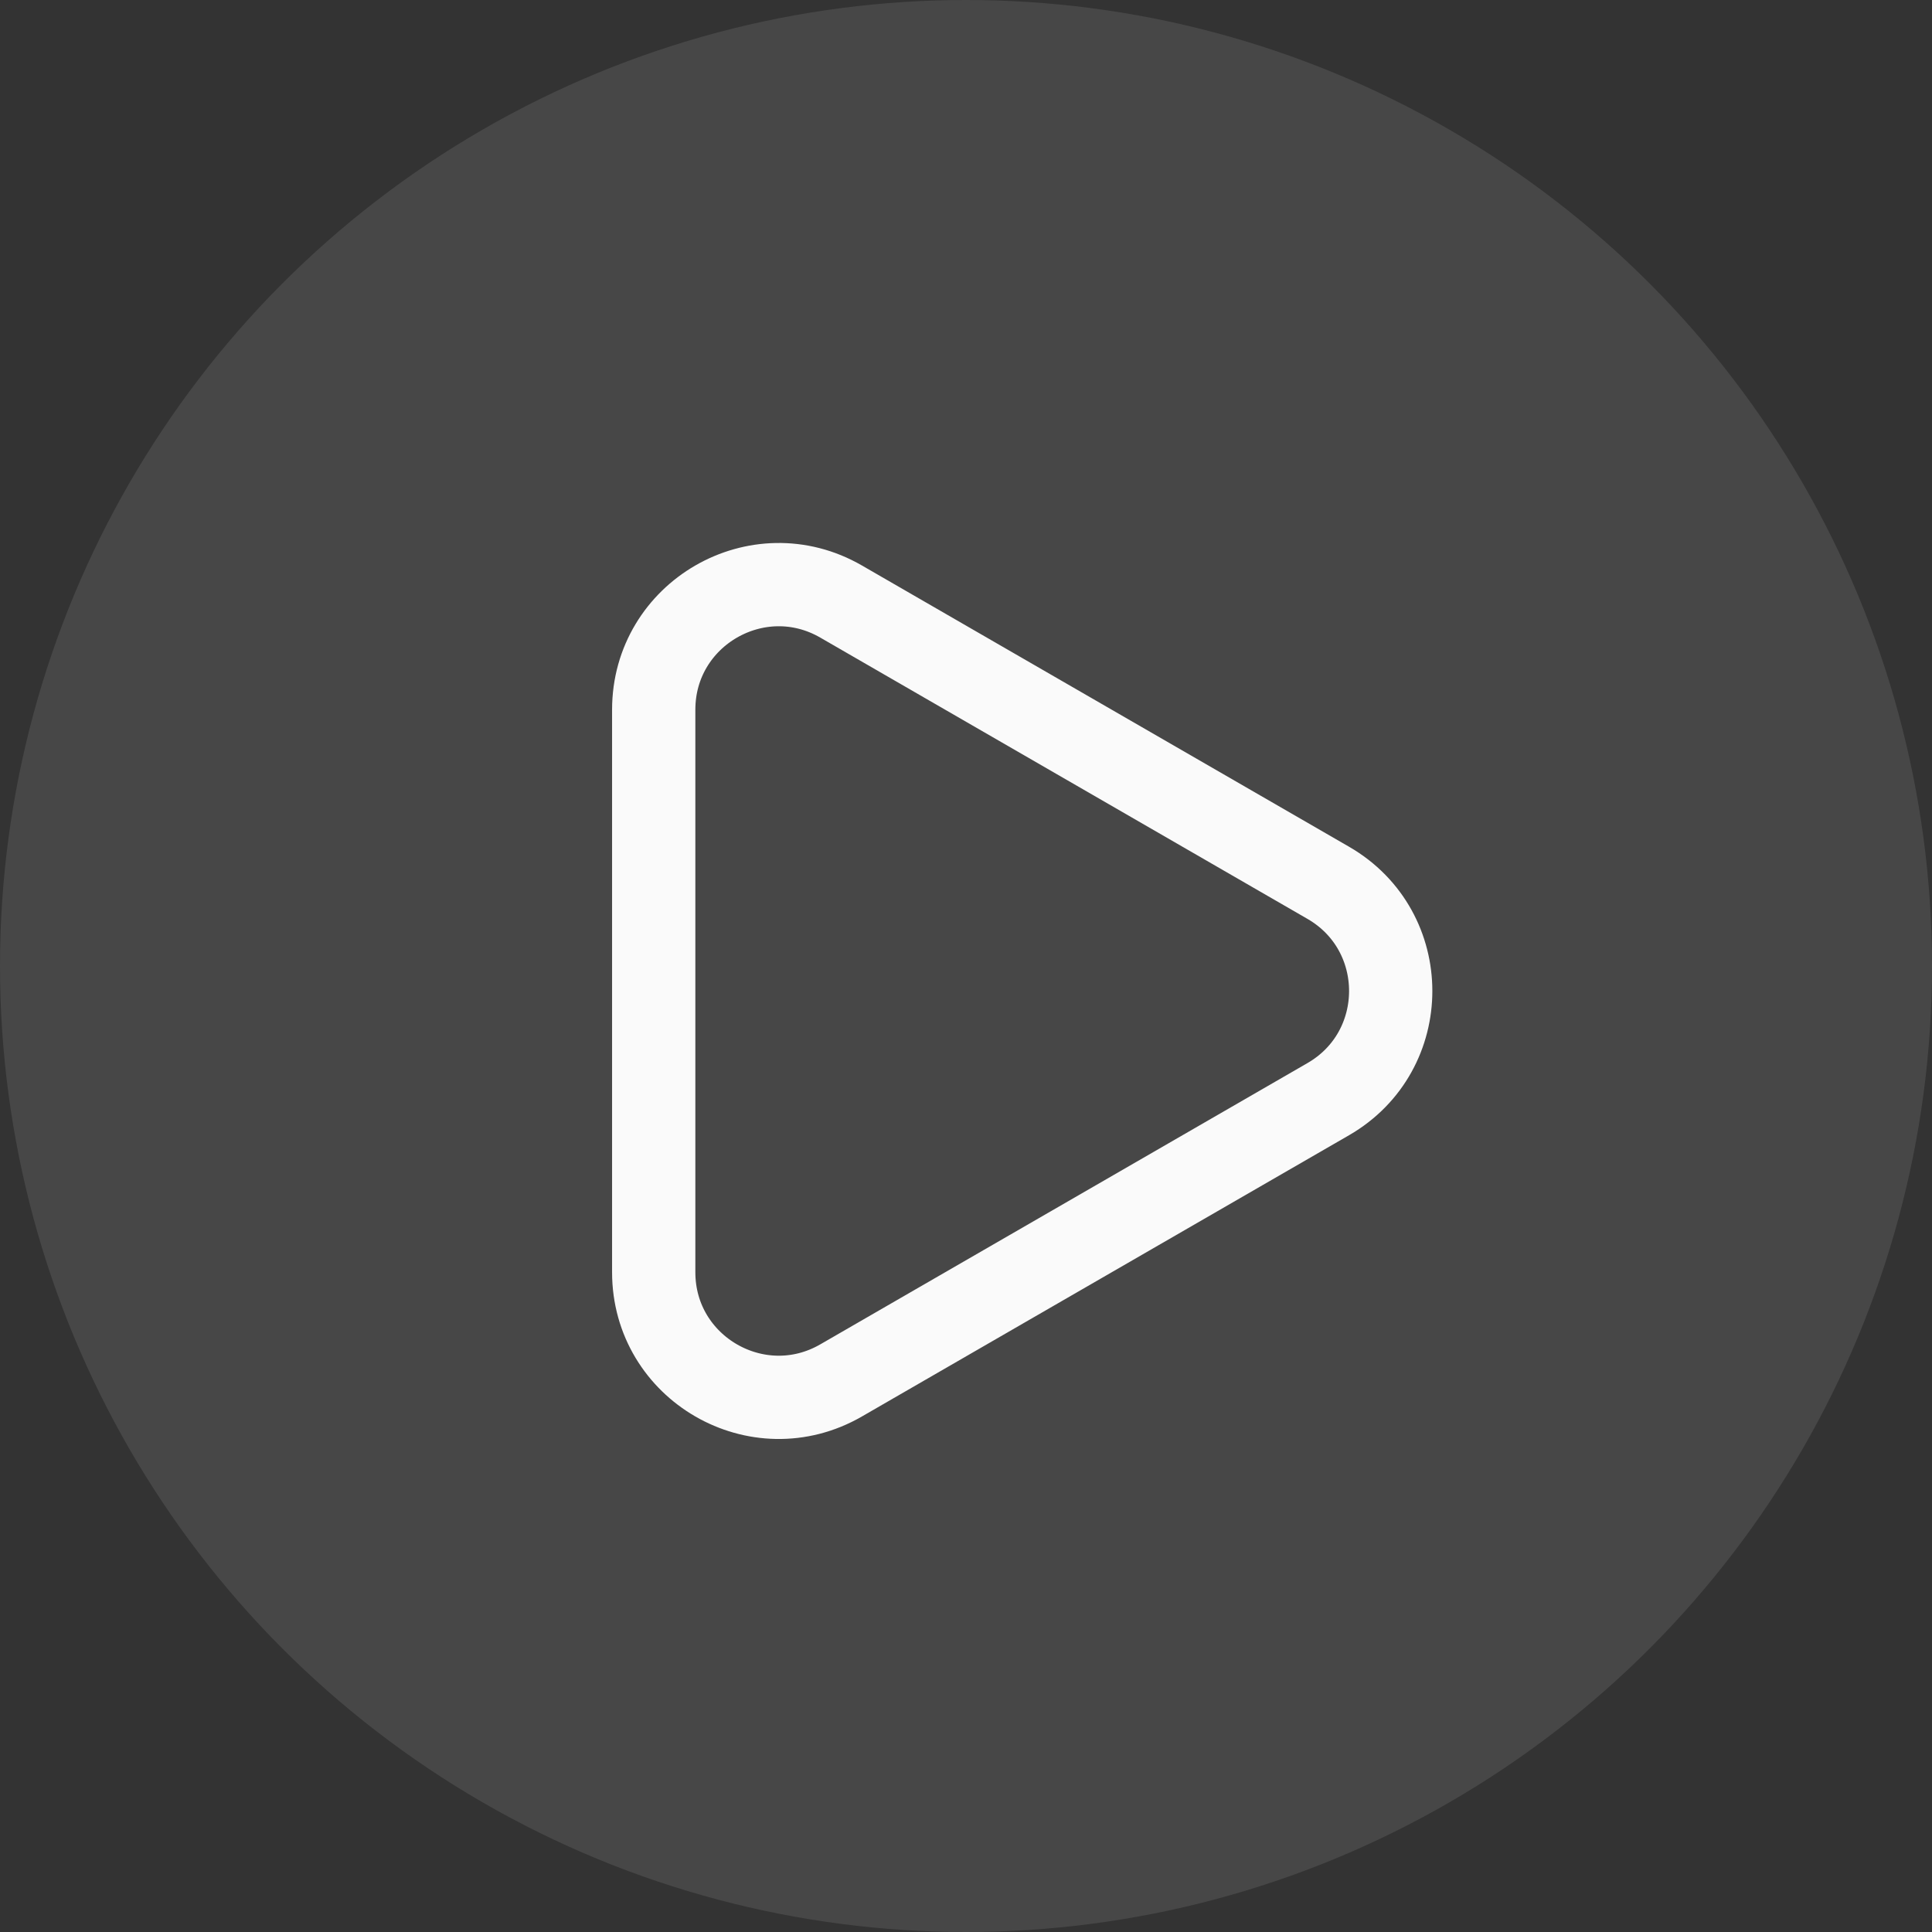
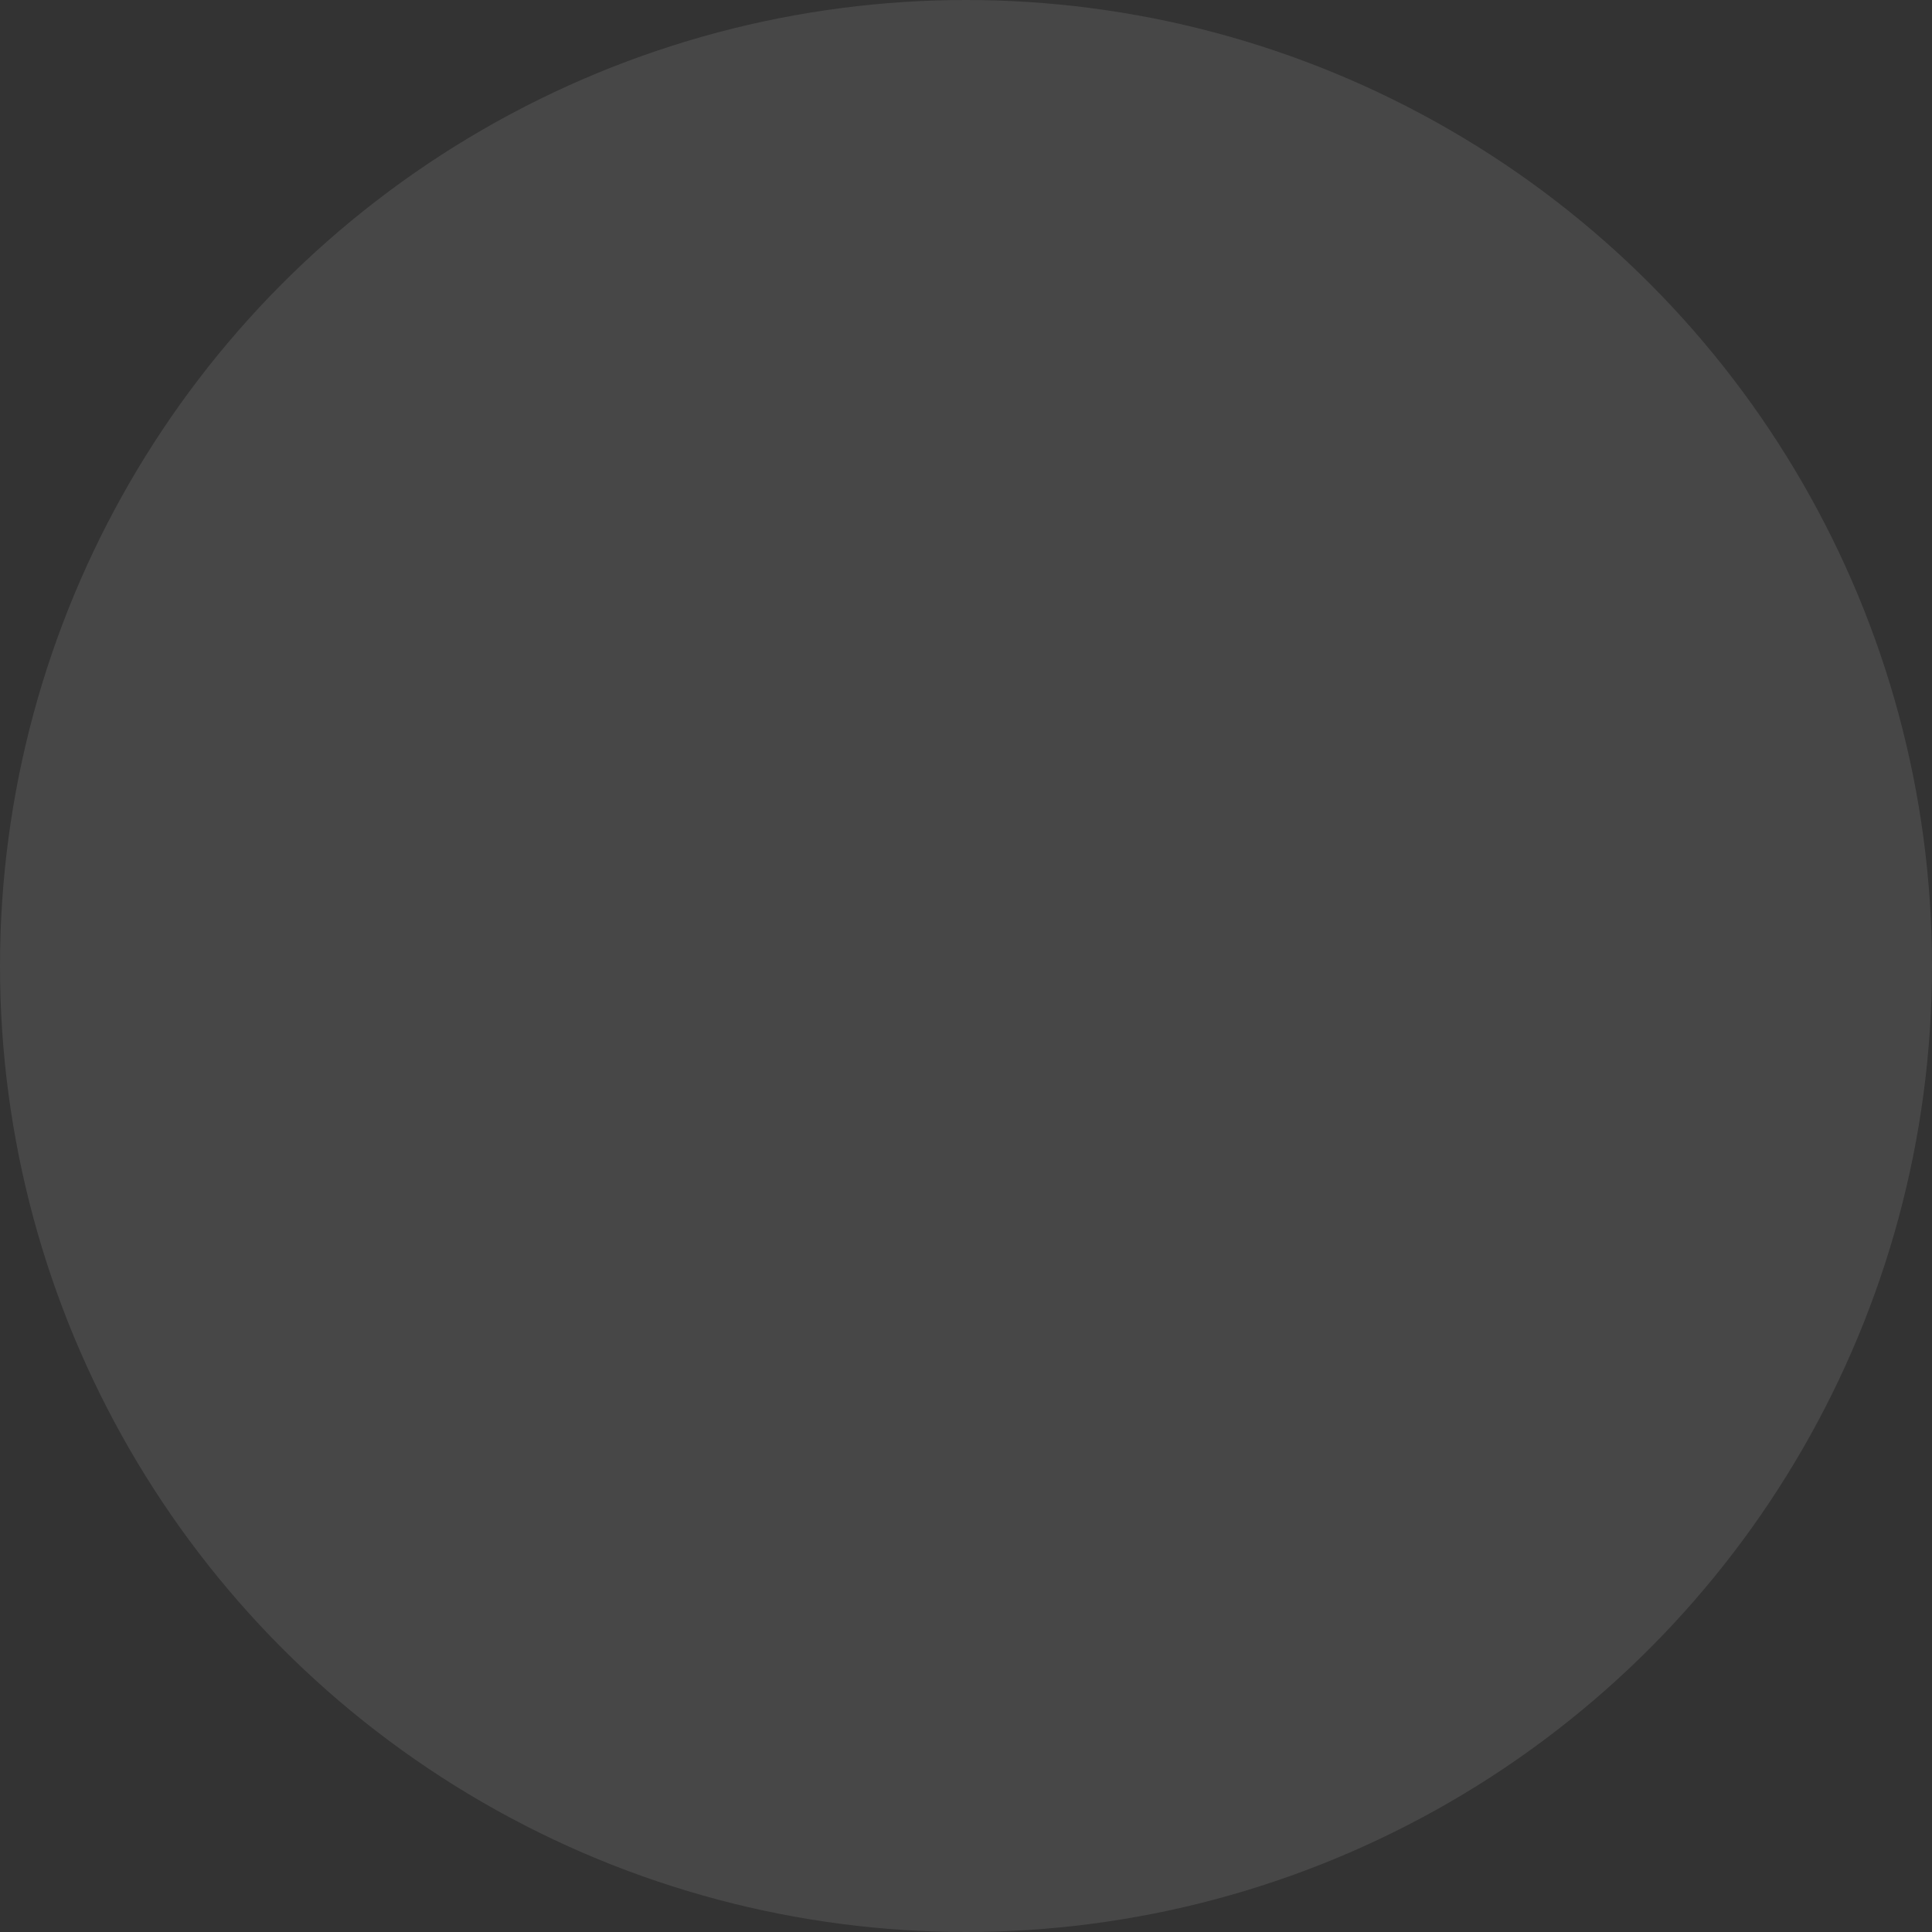
<svg xmlns="http://www.w3.org/2000/svg" width="116" height="116" viewBox="0 0 116 116" fill="none">
  <rect x="0" y="0" width="116" height="116" fill="#333333" stroke="none" />
  <circle cx="58" cy="58" r="58" fill="#FAFAFA" fill-opacity="0.1" />
-   <path d="M79.75 65.995L50.5 82.883C45.5 85.769 39.25 82.161 39.25 76.388L39.25 42.612C39.25 36.839 45.5 33.231 50.5 36.117L79.75 53.005C84.75 55.892 84.75 63.108 79.75 65.995Z" stroke="#FAFAFA" stroke-width="5" />
</svg>